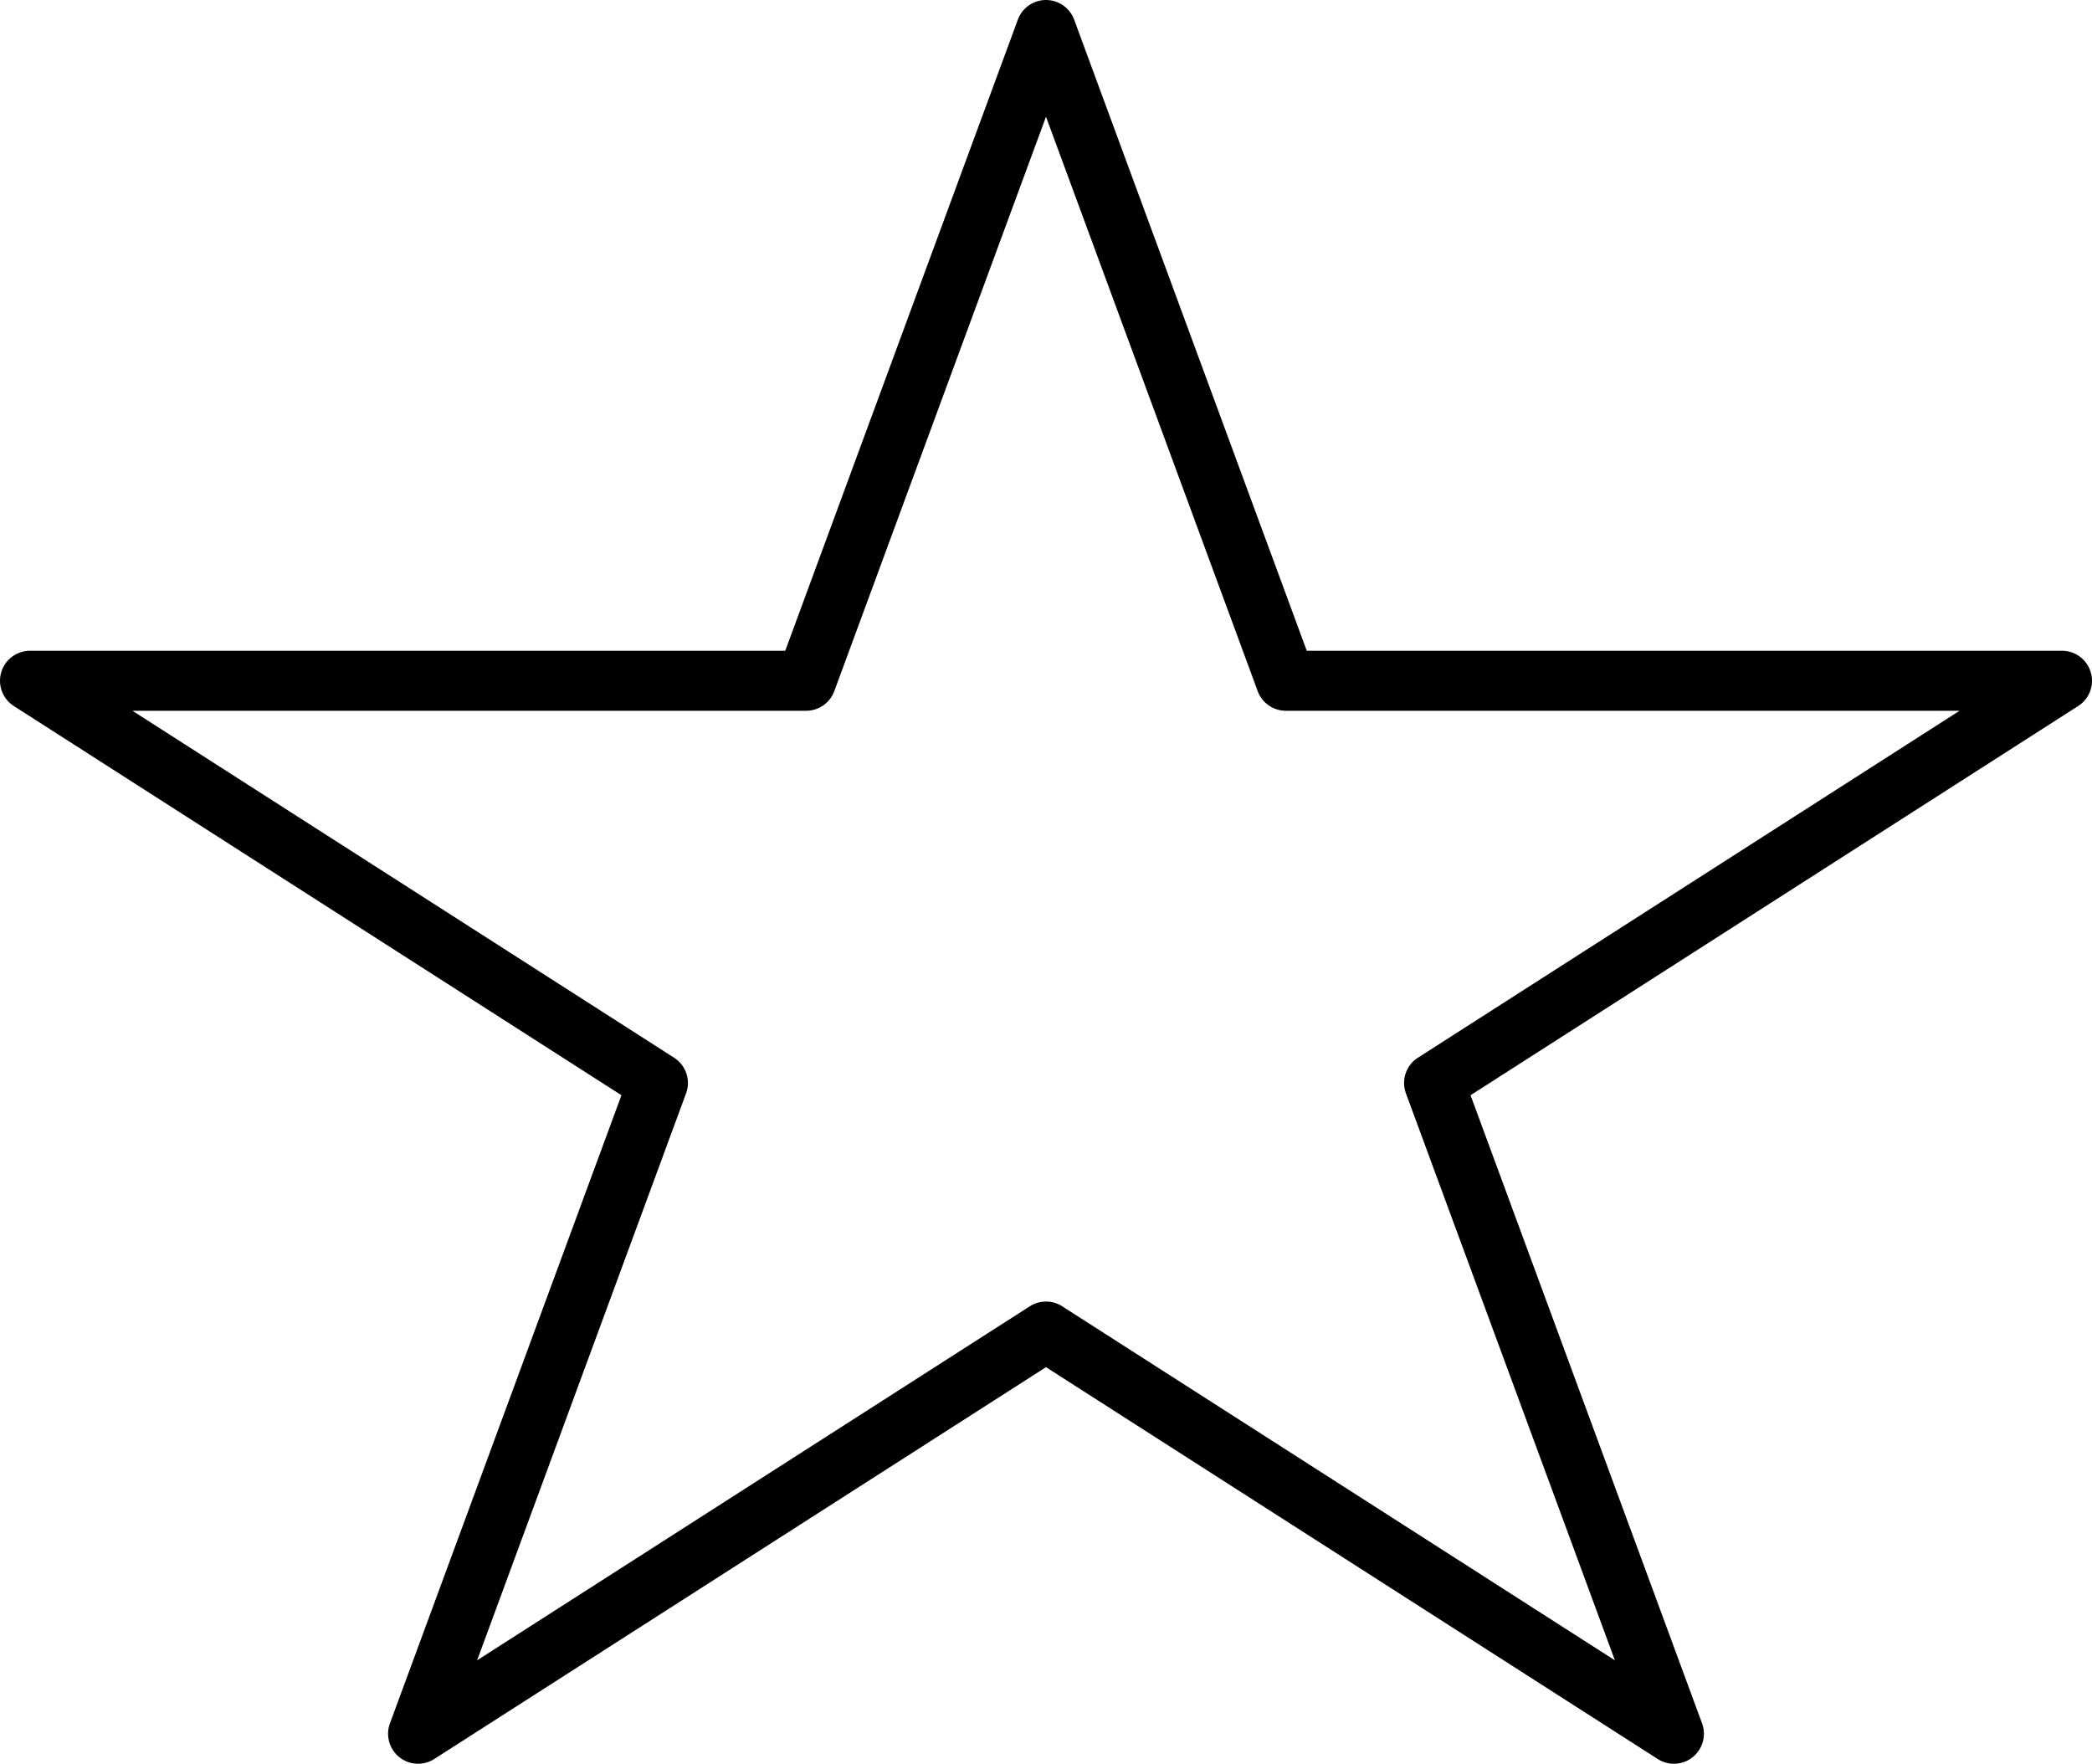
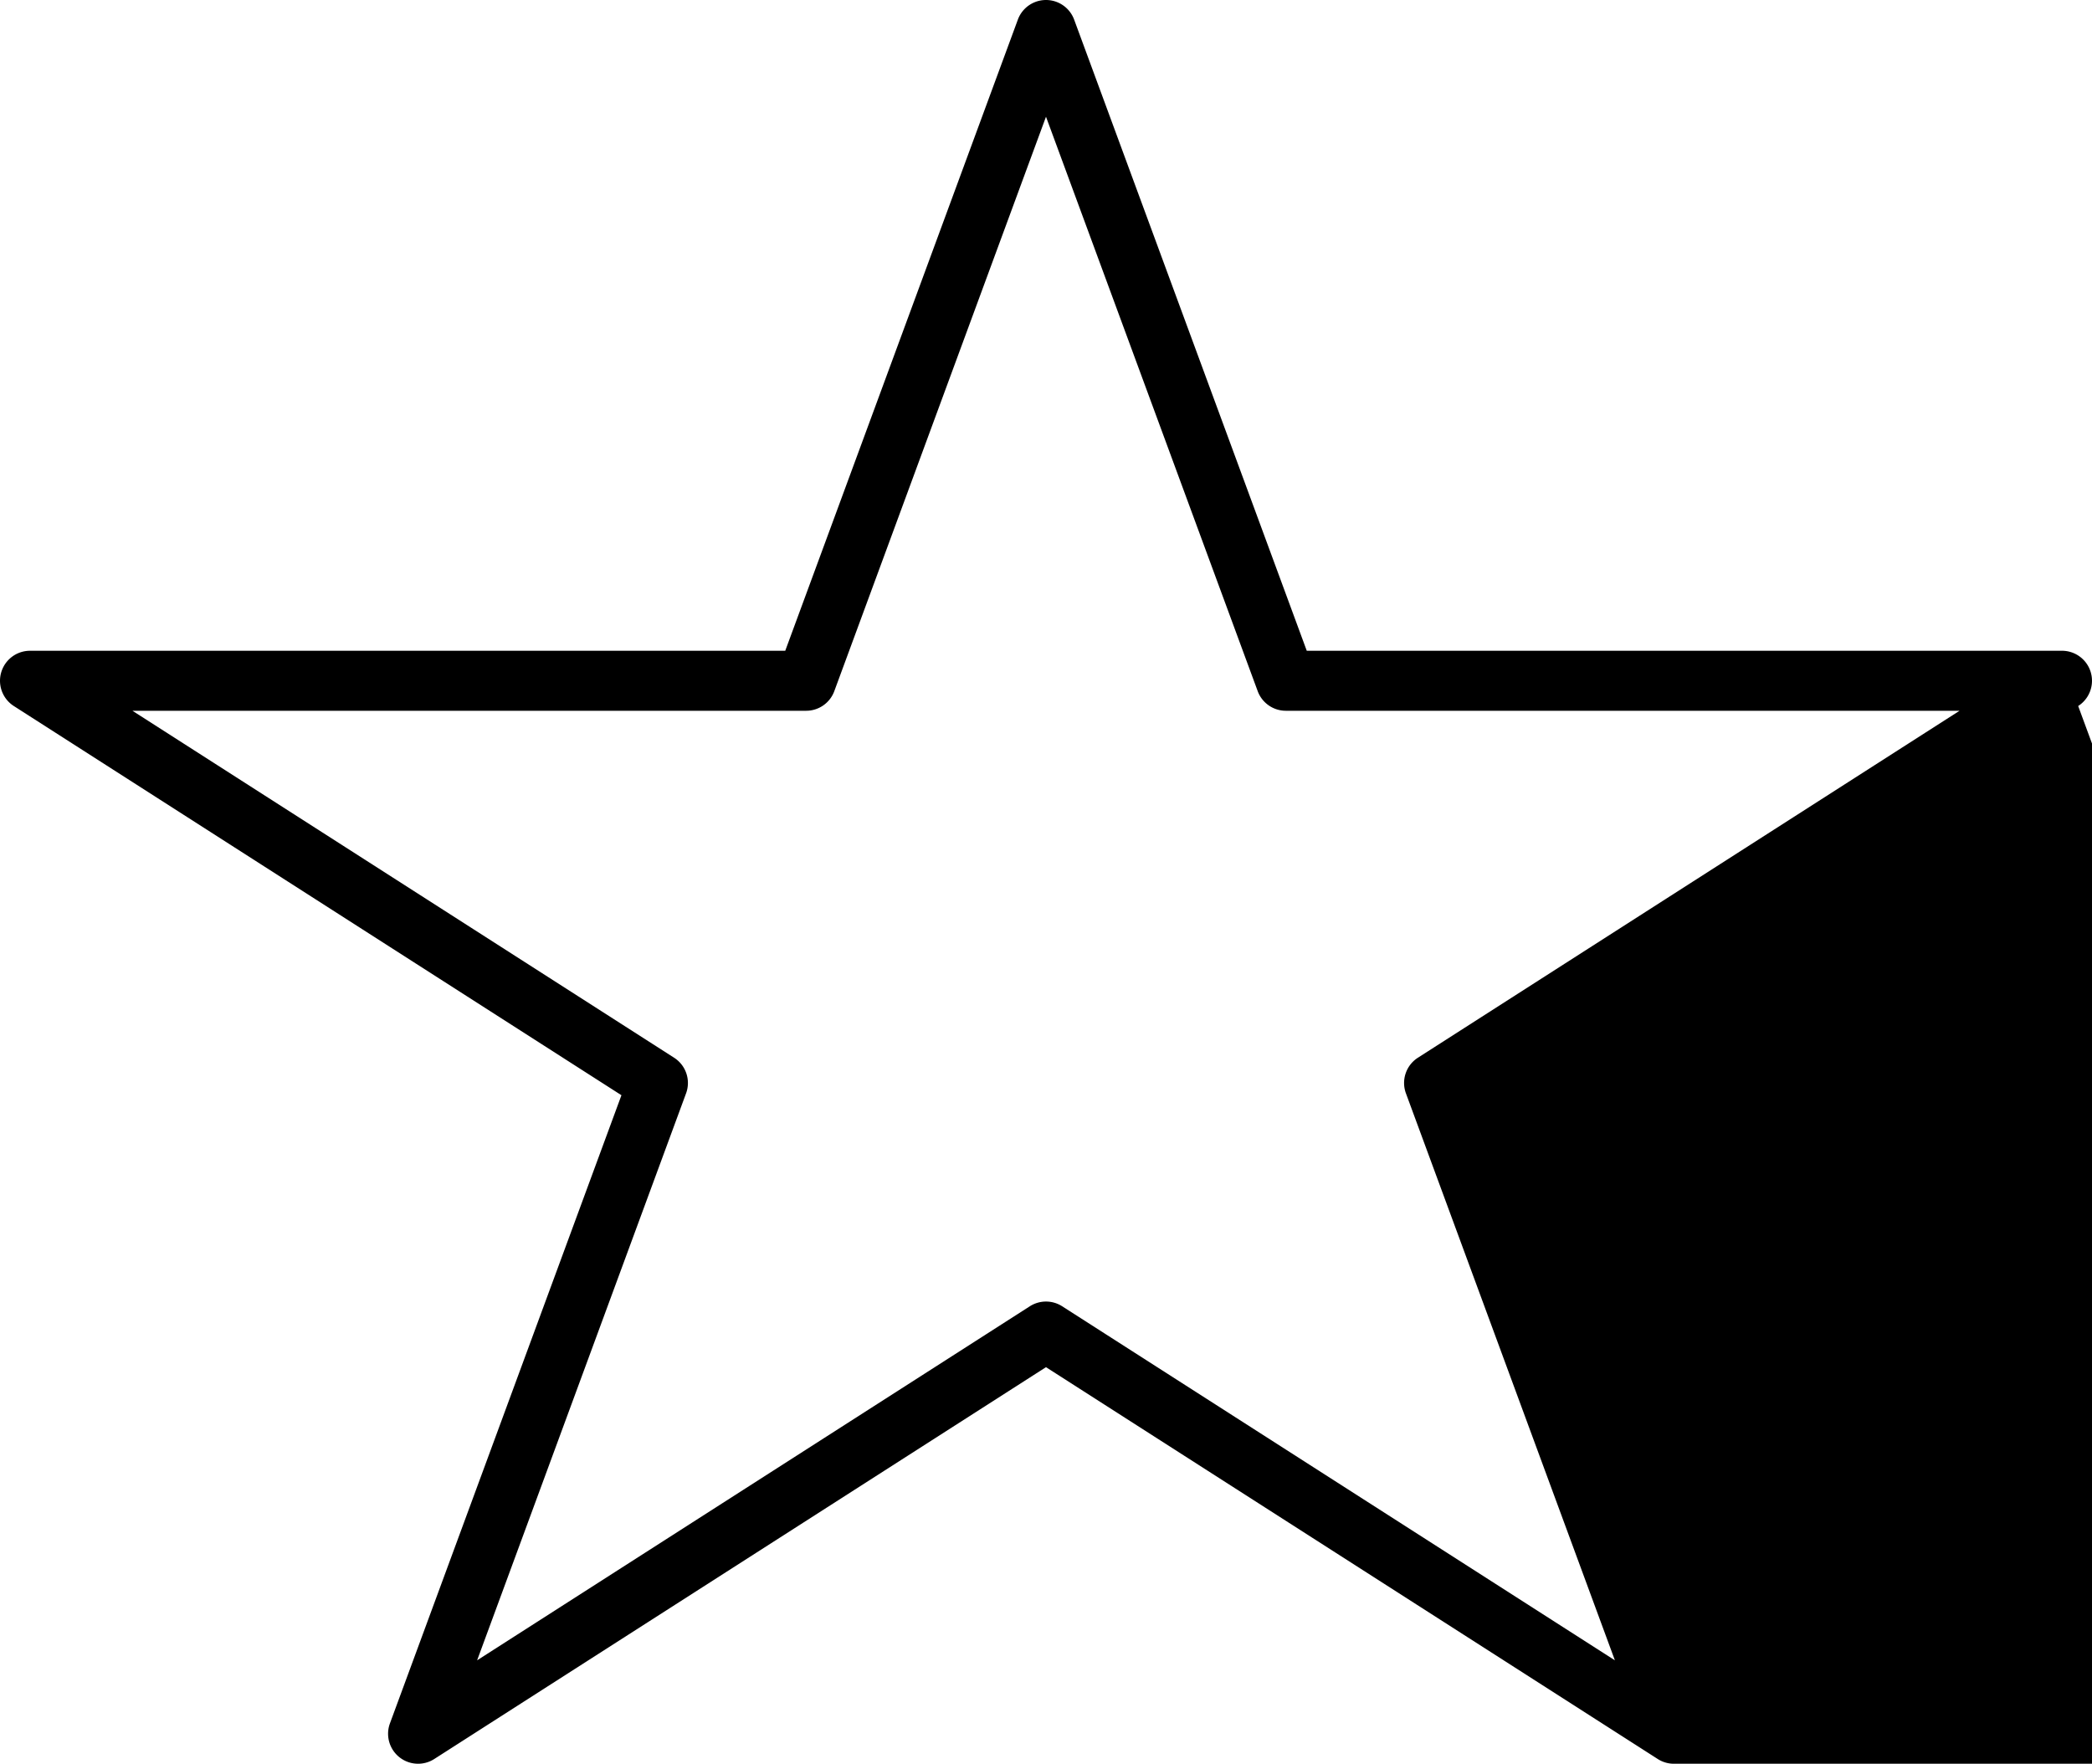
<svg xmlns="http://www.w3.org/2000/svg" width="174.361" height="147" viewBox="0 0 174.361 147">
  <g id="f72b3613-ad34-46f7-a6a4-fef2b660b6ff" data-name="Livello 2">
    <g id="aad6ba8c-8475-42e4-9f0d-34c9c37ec2e4" data-name="Livello 1">
-       <path d="M139.515,147a2.494,2.494,0,0,1-1.348-.395L87.18,113.947,36.194,146.605a2.5,2.5,0,0,1-3.694-2.97L51.795,91.282,1.152,58.844A2.5,2.5,0,0,1,2.5,54.239H65.447L84.835,1.635a2.5,2.5,0,0,1,4.691,0l19.388,52.603H171.86a2.5,2.5,0,0,1,1.349,4.605L122.566,91.282l19.295,52.354A2.5,2.5,0,0,1,139.515,147ZM87.18,108.478a2.5,2.5,0,0,1,1.349.395L134.596,138.38,117.18,91.126a2.5,2.5,0,0,1,.997-2.97l45.145-28.917H107.171a2.5,2.5,0,0,1-2.346-1.635L87.18,9.729,69.536,57.603A2.5,2.5,0,0,1,67.19,59.239H11.038l45.146,28.917a2.5,2.5,0,0,1,.997,2.97L39.766,138.38,85.832,108.873A2.5,2.5,0,0,1,87.18,108.478Z" />
+       <path d="M139.515,147a2.494,2.494,0,0,1-1.348-.395L87.18,113.947,36.194,146.605a2.5,2.5,0,0,1-3.694-2.97L51.795,91.282,1.152,58.844A2.5,2.5,0,0,1,2.5,54.239H65.447L84.835,1.635a2.5,2.5,0,0,1,4.691,0l19.388,52.603H171.86a2.5,2.5,0,0,1,1.349,4.605l19.295,52.354A2.5,2.5,0,0,1,139.515,147ZM87.18,108.478a2.5,2.5,0,0,1,1.349.395L134.596,138.38,117.18,91.126a2.5,2.5,0,0,1,.997-2.97l45.145-28.917H107.171a2.5,2.5,0,0,1-2.346-1.635L87.18,9.729,69.536,57.603A2.5,2.5,0,0,1,67.19,59.239H11.038l45.146,28.917a2.5,2.5,0,0,1,.997,2.97L39.766,138.38,85.832,108.873A2.5,2.5,0,0,1,87.18,108.478Z" />
    </g>
  </g>
</svg>